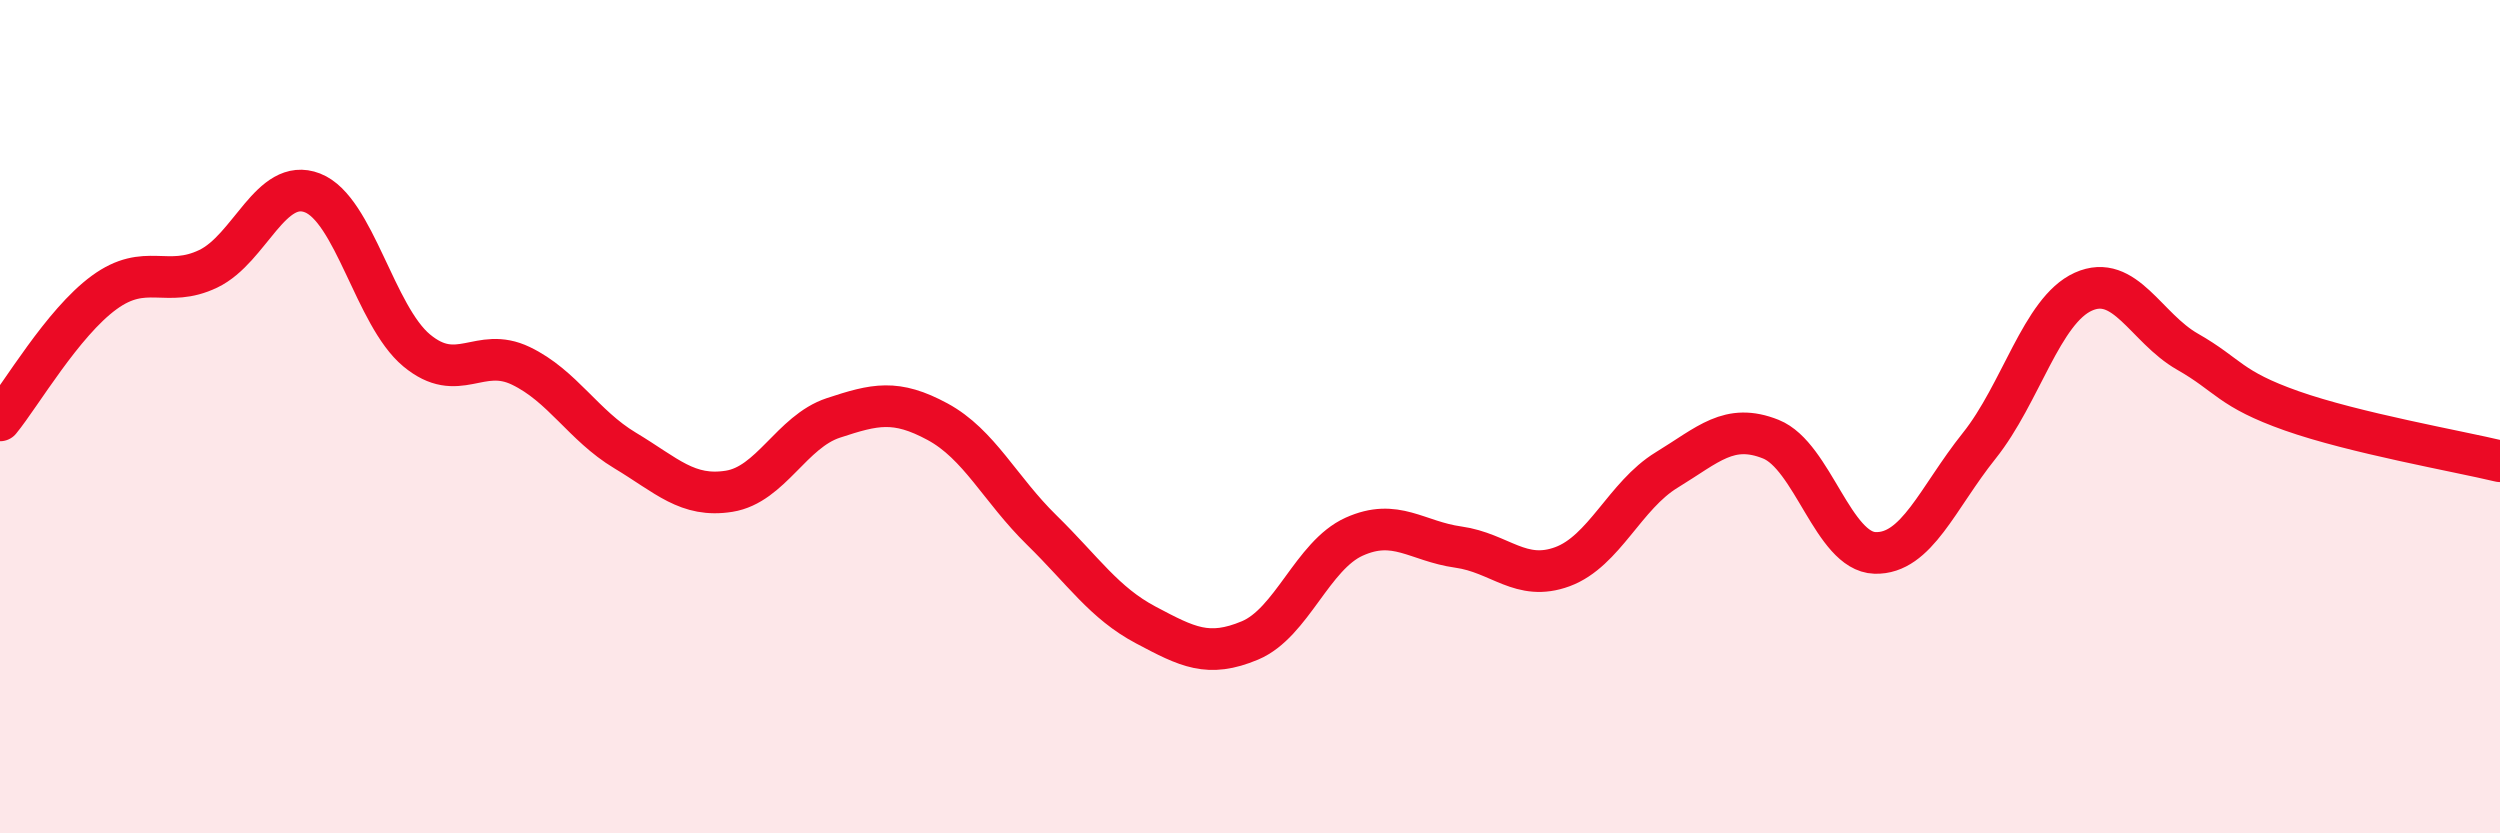
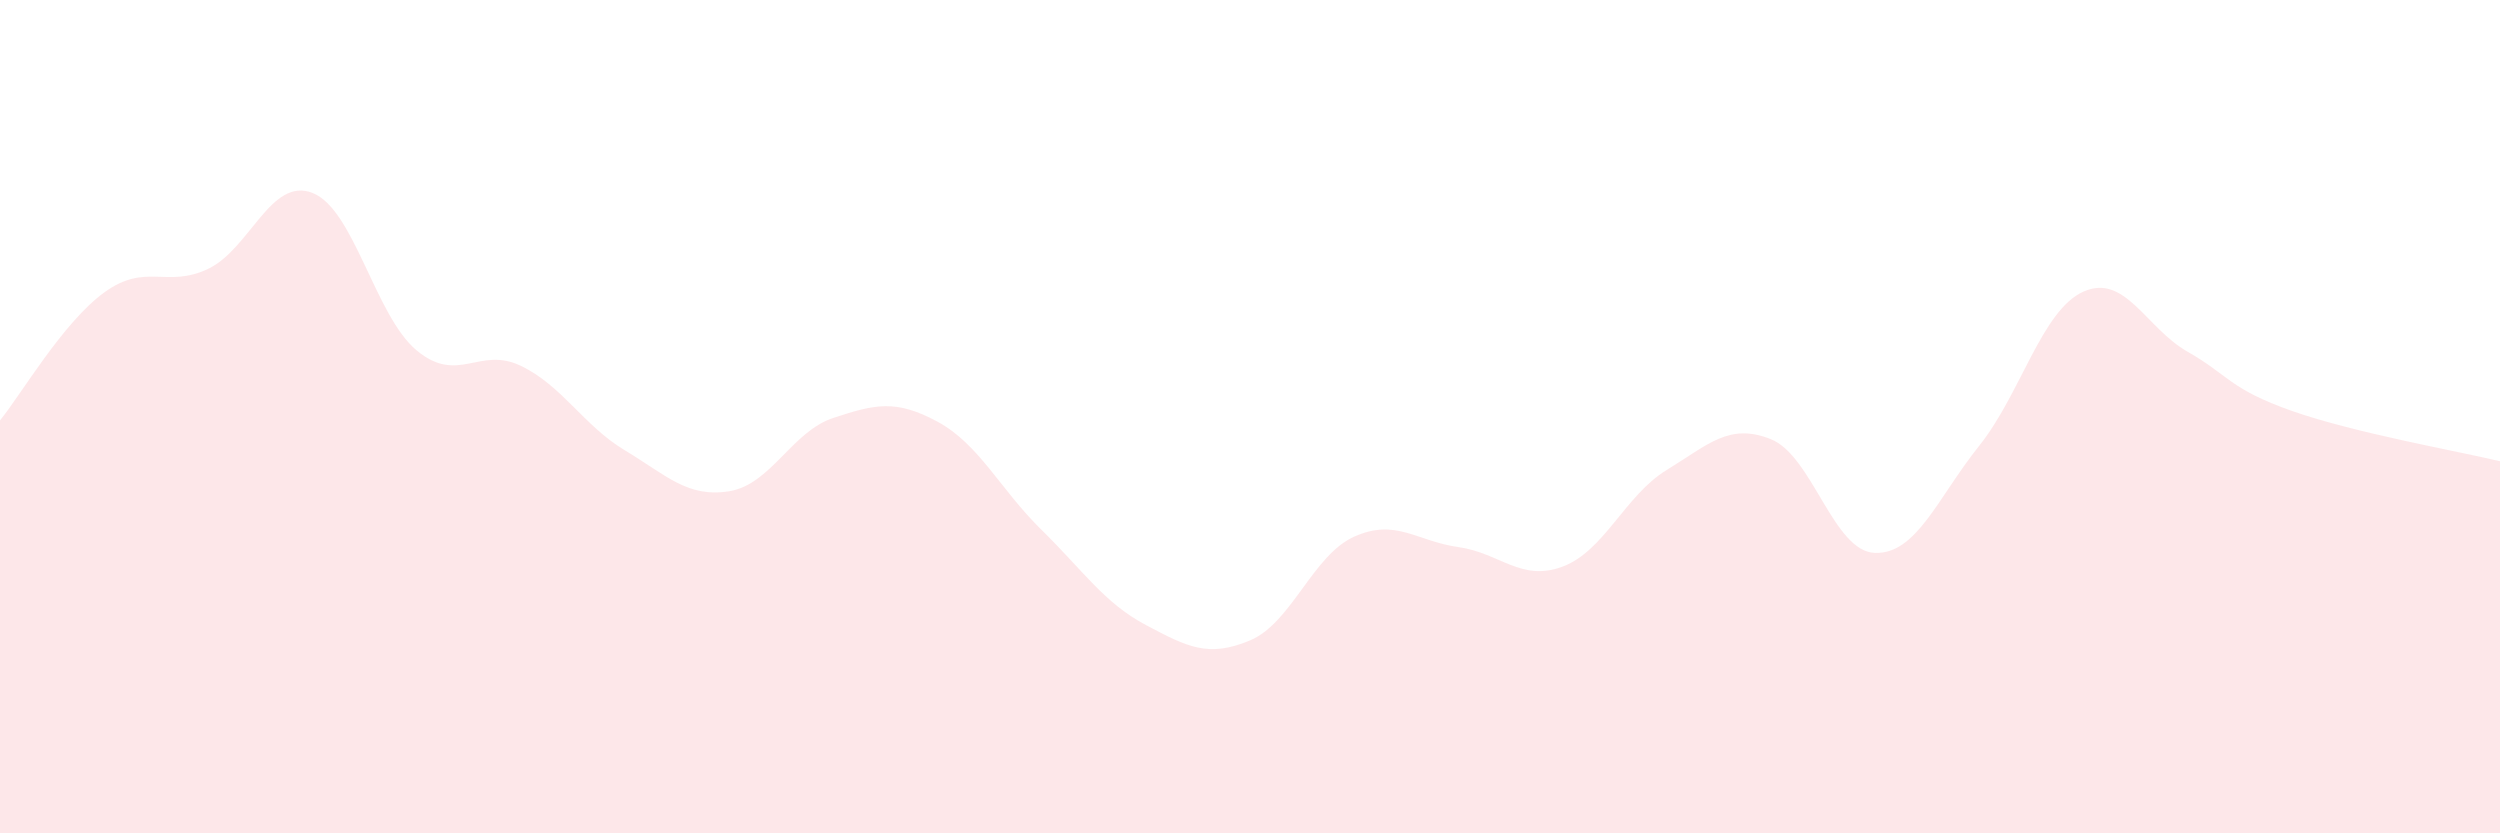
<svg xmlns="http://www.w3.org/2000/svg" width="60" height="20" viewBox="0 0 60 20">
  <path d="M 0,10.09 C 0.5,9.48 1.5,7.75 2.5,7.02 C 3.5,6.29 4,6.93 5,6.45 C 6,5.97 6.5,4.24 7.5,4.63 C 8.5,5.02 9,7.58 10,8.41 C 11,9.24 11.5,8.3 12.5,8.78 C 13.5,9.26 14,10.21 15,10.81 C 16,11.41 16.5,11.95 17.5,11.79 C 18.5,11.63 19,10.36 20,10.03 C 21,9.7 21.5,9.58 22.5,10.12 C 23.5,10.66 24,11.74 25,12.72 C 26,13.7 26.5,14.47 27.5,15 C 28.5,15.53 29,15.79 30,15.37 C 31,14.95 31.5,13.33 32.5,12.88 C 33.5,12.43 34,12.99 35,13.13 C 36,13.27 36.5,13.97 37.5,13.6 C 38.5,13.23 39,11.89 40,11.28 C 41,10.67 41.5,10.14 42.5,10.54 C 43.5,10.94 44,13.24 45,13.27 C 46,13.3 46.5,11.95 47.5,10.7 C 48.5,9.45 49,7.45 50,7 C 51,6.55 51.5,7.87 52.5,8.44 C 53.5,9.01 53.5,9.33 55,9.86 C 56.5,10.39 59,10.83 60,11.07L60 20L0 20Z" fill="#EB0A25" opacity="0.1" stroke-linecap="round" stroke-linejoin="round" />
-   <path d="M 0,10.09 C 0.5,9.48 1.5,7.75 2.5,7.02 C 3.5,6.29 4,6.93 5,6.45 C 6,5.97 6.5,4.24 7.5,4.63 C 8.5,5.02 9,7.58 10,8.41 C 11,9.24 11.5,8.3 12.5,8.78 C 13.5,9.26 14,10.21 15,10.81 C 16,11.41 16.5,11.95 17.5,11.79 C 18.5,11.63 19,10.36 20,10.03 C 21,9.7 21.5,9.58 22.5,10.12 C 23.5,10.66 24,11.74 25,12.72 C 26,13.7 26.5,14.47 27.5,15 C 28.5,15.53 29,15.79 30,15.37 C 31,14.95 31.5,13.33 32.5,12.88 C 33.5,12.43 34,12.99 35,13.13 C 36,13.27 36.5,13.97 37.5,13.6 C 38.5,13.23 39,11.89 40,11.28 C 41,10.67 41.5,10.14 42.5,10.54 C 43.5,10.94 44,13.24 45,13.27 C 46,13.3 46.5,11.95 47.5,10.7 C 48.5,9.45 49,7.45 50,7 C 51,6.55 51.5,7.87 52.5,8.44 C 53.5,9.01 53.5,9.33 55,9.86 C 56.5,10.39 59,10.83 60,11.07" stroke="#EB0A25" stroke-width="1" fill="none" stroke-linecap="round" stroke-linejoin="round" />
</svg>